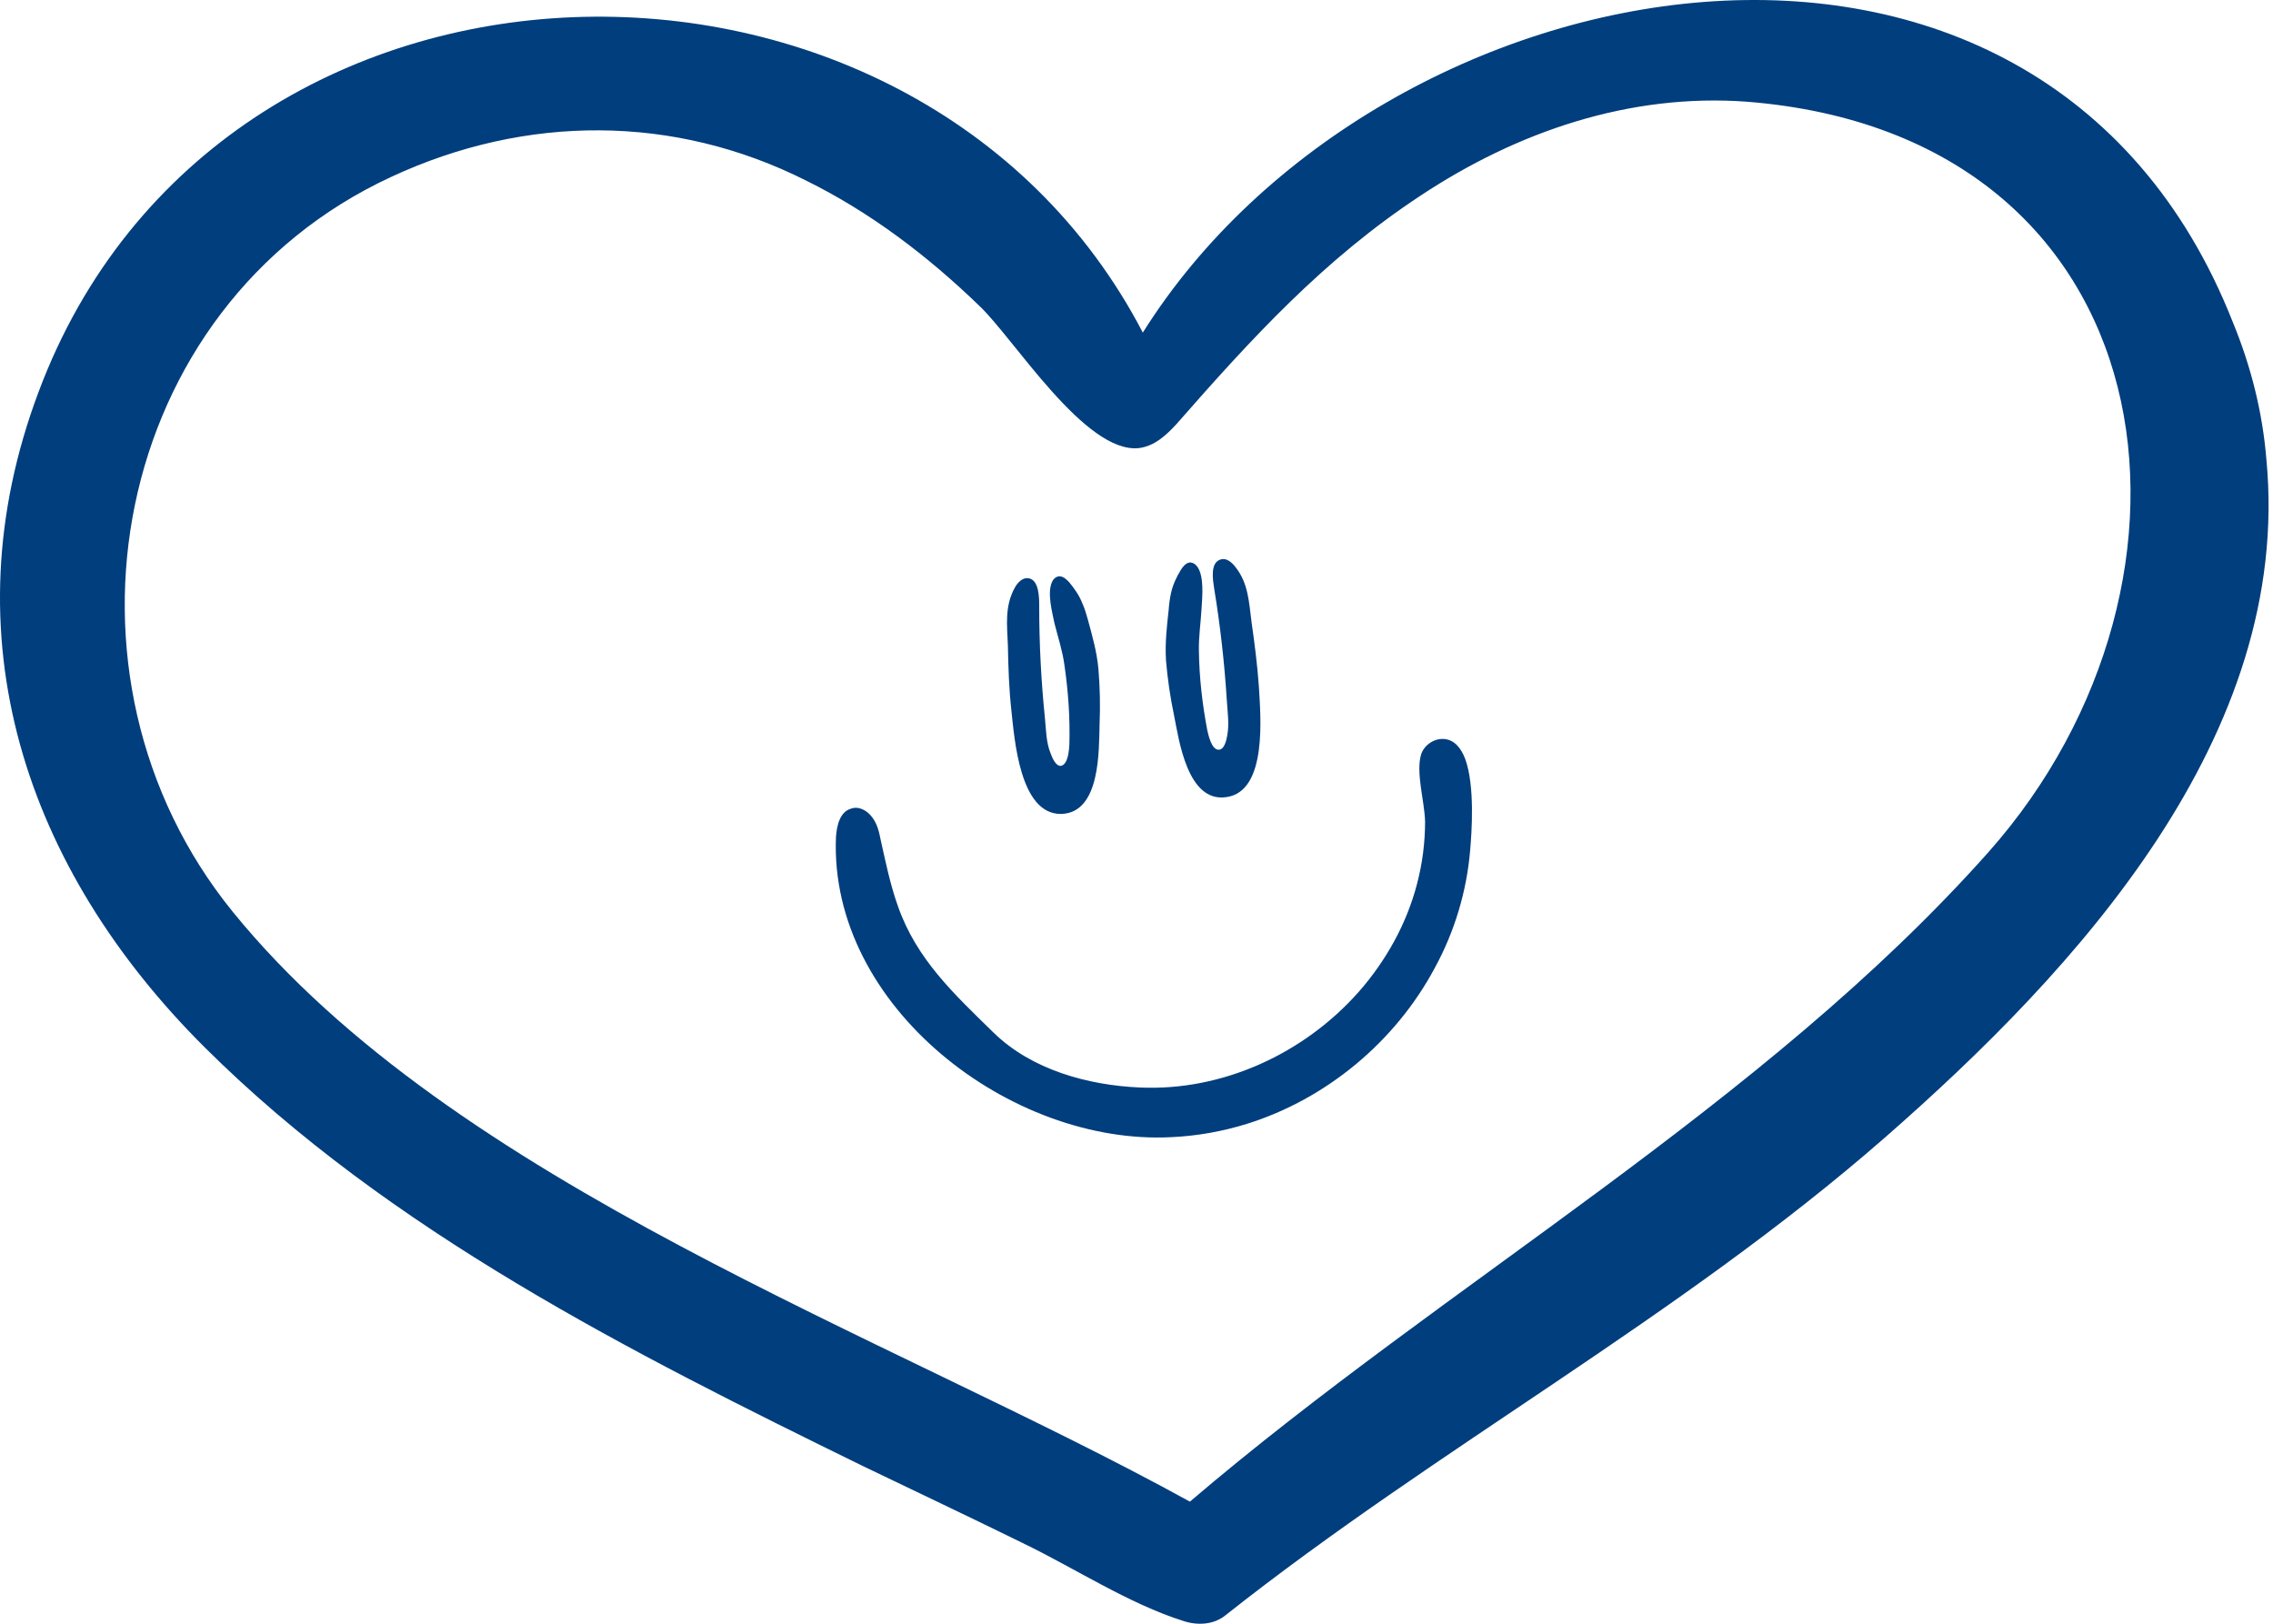
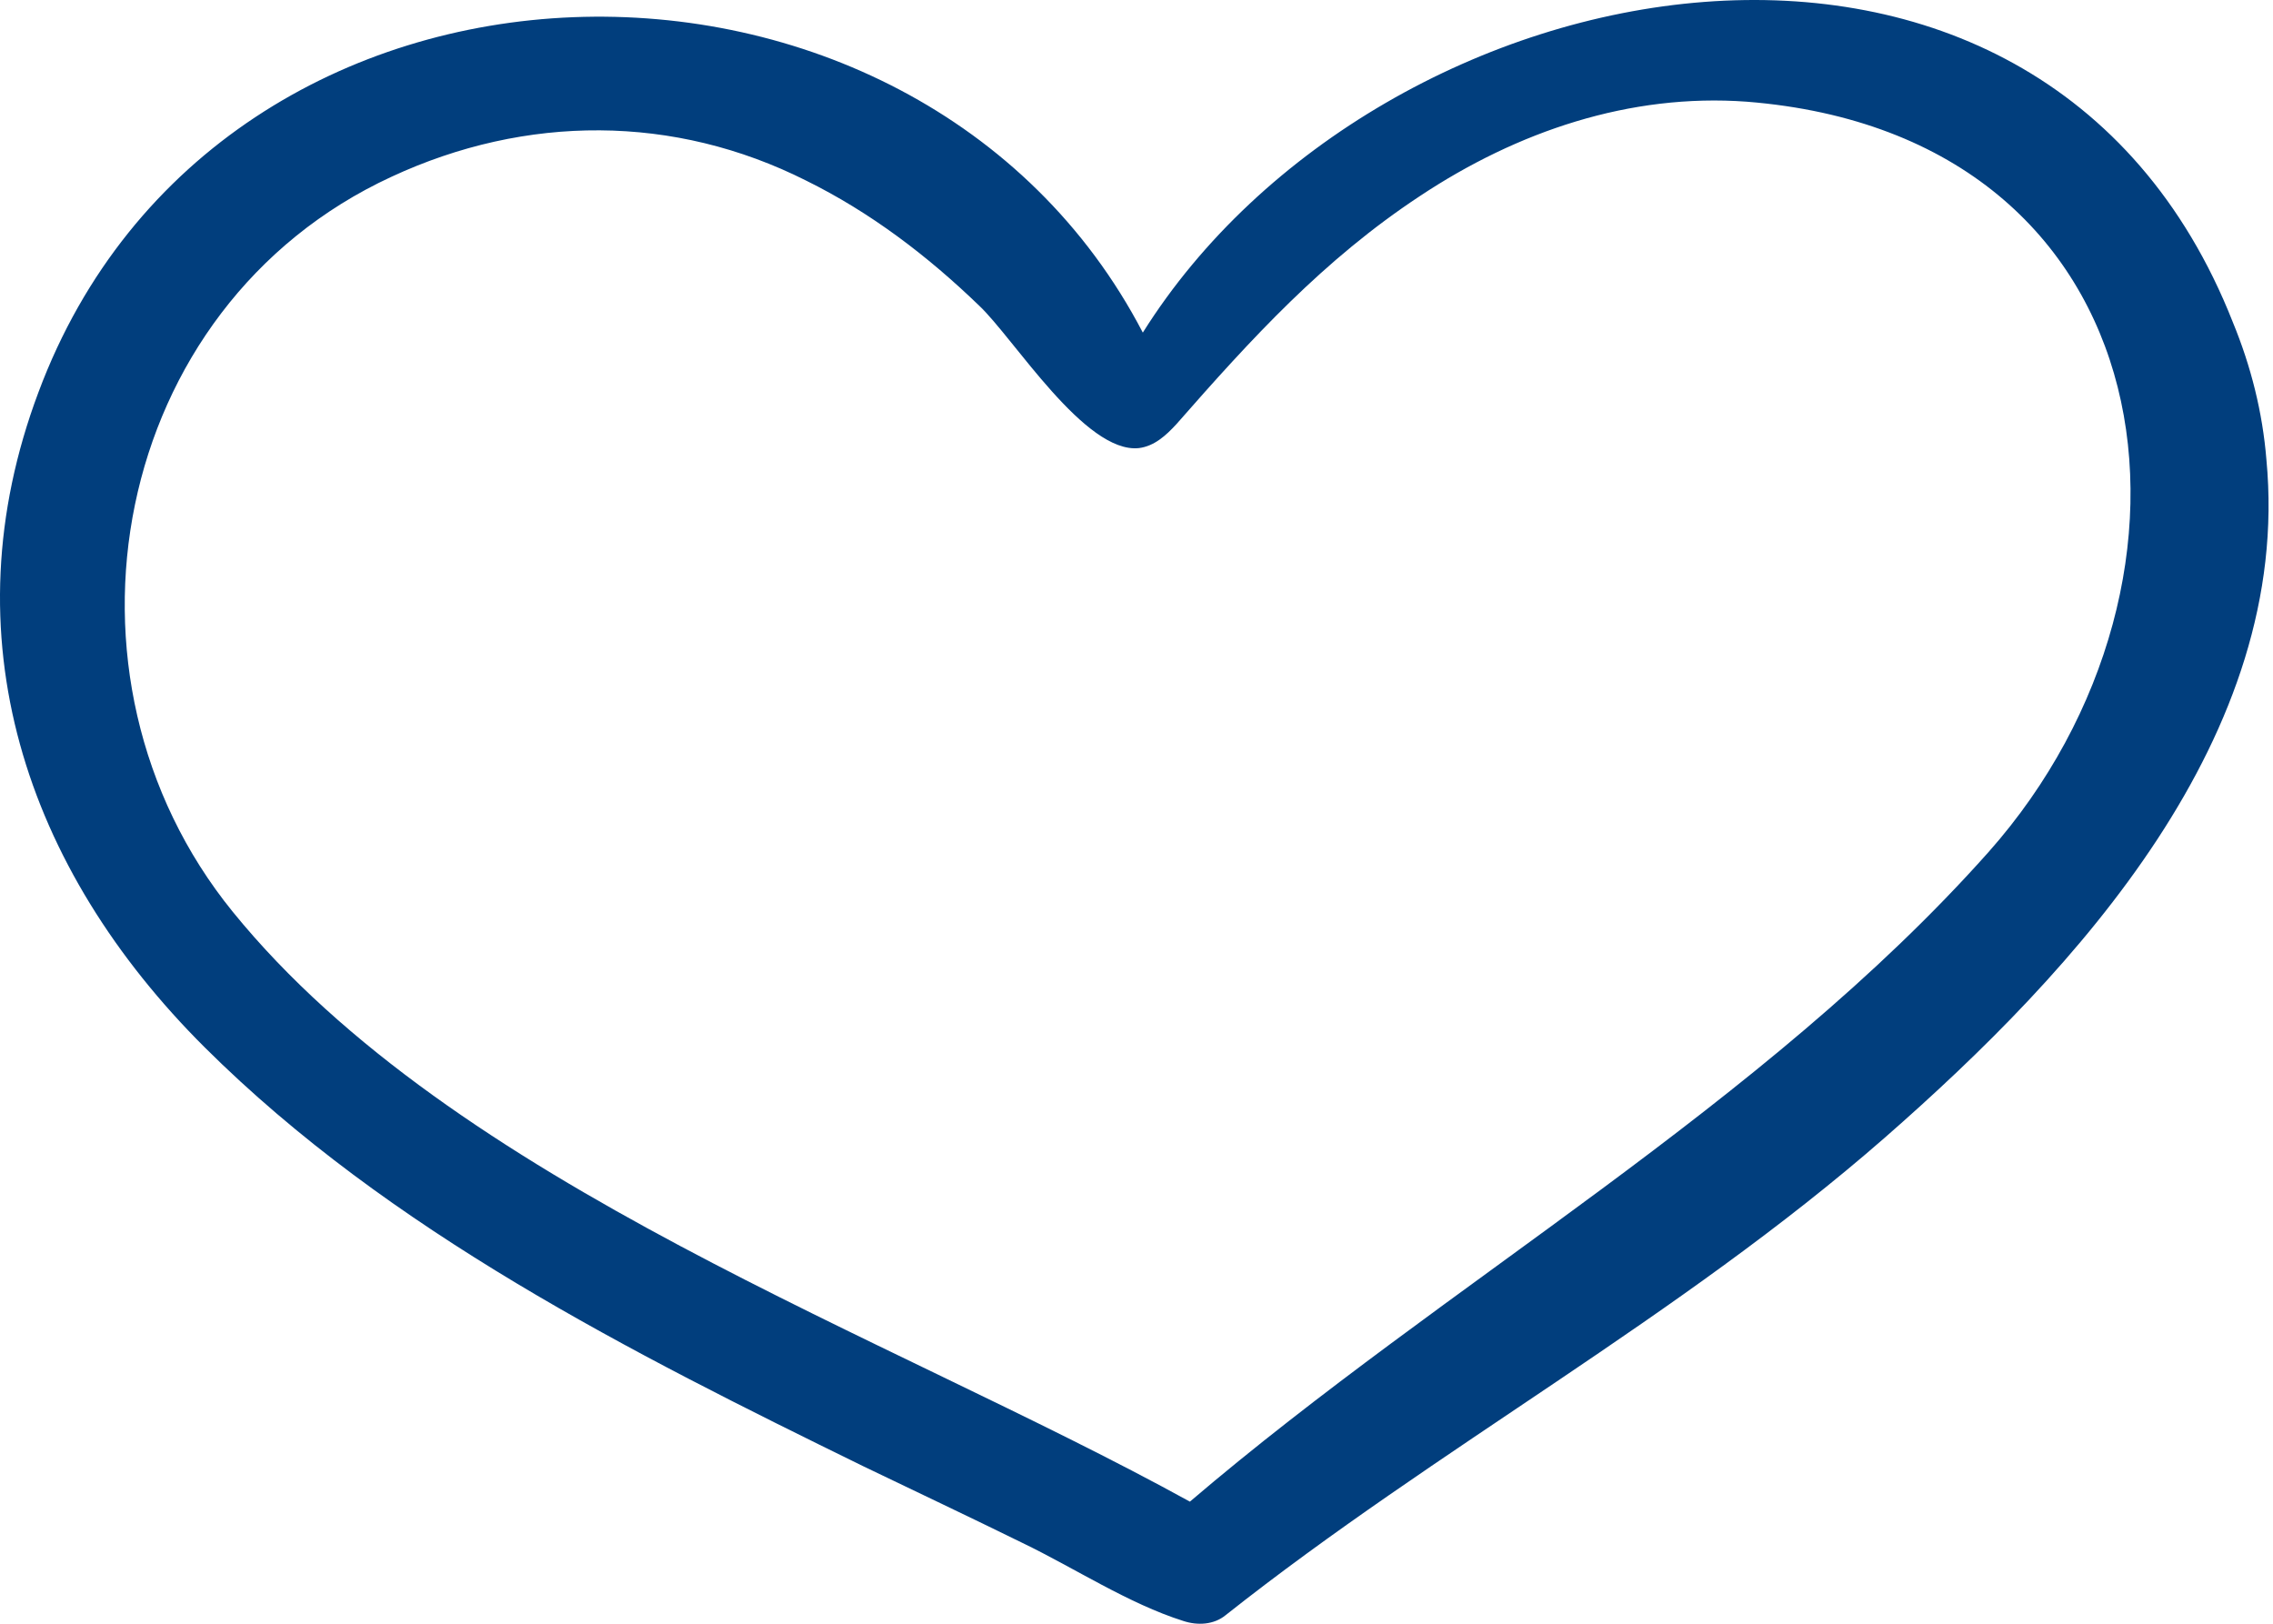
<svg xmlns="http://www.w3.org/2000/svg" width="77" height="55" viewBox="0 0 77 55" fill="none">
-   <path fill-rule="evenodd" clip-rule="evenodd" d="M33.652 34.972C32.331 33.678 31.049 32.501 30.416 30.688C30.157 29.964 30.002 29.201 29.834 28.45C29.782 28.178 29.717 27.907 29.548 27.686C29.38 27.454 29.096 27.298 28.836 27.389C28.449 27.493 28.345 27.971 28.319 28.359C28.086 34.092 34.246 38.804 39.682 38.518C40.549 38.479 41.417 38.324 42.245 38.066C44.937 37.224 47.266 35.283 48.598 32.798C49.272 31.568 49.686 30.197 49.803 28.799C49.854 28.217 49.971 26.625 49.635 25.706C49.491 25.331 49.272 25.073 48.947 25.034C48.612 24.994 48.262 25.215 48.146 25.538C47.951 26.16 48.262 27.156 48.276 27.829C48.276 28.54 48.184 29.252 48.004 29.937C47.655 31.284 46.955 32.54 46.036 33.588C44.186 35.684 41.417 36.966 38.608 36.836C36.861 36.759 34.946 36.24 33.652 34.972ZM36.847 20.969C36.796 20.788 36.744 20.608 36.666 20.439C36.563 20.168 36.395 19.934 36.214 19.714C36.123 19.624 36.019 19.52 35.889 19.52C35.786 19.52 35.683 19.61 35.644 19.701C35.463 20.064 35.644 20.736 35.721 21.111C35.839 21.578 35.993 22.044 36.058 22.523C36.188 23.416 36.252 24.322 36.226 25.227C36.214 25.395 36.188 25.874 35.954 25.939C35.774 25.978 35.644 25.667 35.593 25.525C35.437 25.15 35.437 24.722 35.398 24.322C35.269 23.066 35.204 21.799 35.204 20.529C35.204 20.257 35.204 19.624 34.828 19.585C34.636 19.559 34.467 19.74 34.376 19.908C34.027 20.543 34.117 21.19 34.143 21.862C34.157 22.6 34.181 23.324 34.26 24.05C34.364 24.982 34.532 27.596 35.954 27.57C37.287 27.531 37.224 25.395 37.249 24.541C37.275 23.907 37.263 23.286 37.21 22.665C37.159 22.083 37.003 21.539 36.847 20.969ZM40.705 20.594C40.679 21.087 40.602 21.565 40.614 22.056C40.626 22.949 40.73 23.856 40.898 24.736C40.937 24.904 41.04 25.383 41.273 25.395C41.468 25.409 41.545 25.085 41.571 24.929C41.649 24.541 41.584 24.115 41.559 23.713C41.48 22.458 41.338 21.19 41.131 19.934C41.093 19.675 40.977 19.054 41.352 18.951C41.533 18.886 41.727 19.042 41.843 19.196C42.296 19.754 42.309 20.413 42.399 21.087C42.503 21.811 42.594 22.523 42.646 23.259C42.697 24.192 42.957 26.807 41.545 27C40.226 27.195 39.941 25.073 39.772 24.231C39.642 23.61 39.553 23.002 39.5 22.381C39.462 21.785 39.527 21.229 39.591 20.646C39.604 20.452 39.63 20.271 39.669 20.089C39.733 19.805 39.851 19.547 40.005 19.3C40.07 19.196 40.161 19.08 40.289 19.054C40.395 19.042 40.498 19.107 40.561 19.196C40.794 19.52 40.73 20.206 40.705 20.594Z" fill="#013E7D" />
  <path fill-rule="evenodd" clip-rule="evenodd" d="M76.777 15.571C77.66 24.924 70.359 32.842 63.841 38.543C56.864 44.638 48.686 49.036 41.519 54.71C41.126 55.033 40.573 55.068 40.083 54.905C38.224 54.317 36.4 53.112 34.639 52.264C32.85 51.385 31.057 50.537 29.229 49.658C21.377 45.812 13.198 41.705 6.941 35.483C0.847 29.42 -1.794 21.533 1.302 13.288C7.427 -3.135 31.022 -3.497 38.714 11.266C46.73 -1.506 69.088 -5.71 75.637 10.908C76.256 12.409 76.648 13.972 76.777 15.571ZM67.361 28.864C75.571 19.611 73.553 4.588 59.178 3.445C55.204 3.153 51.393 4.456 48.099 6.642C44.84 8.792 42.397 11.464 39.854 14.365C39.496 14.754 39.104 15.112 38.582 15.178C36.758 15.373 34.347 11.464 33.173 10.356C31.415 8.66 29.489 7.194 27.308 6.117C22.843 3.869 17.822 3.869 13.261 5.988C3.744 10.387 1.399 22.902 7.886 30.886C15.38 40.107 30.011 45.194 40.309 50.864C49.013 43.432 59.735 37.435 67.361 28.864Z" fill="#013E7D" />
</svg>